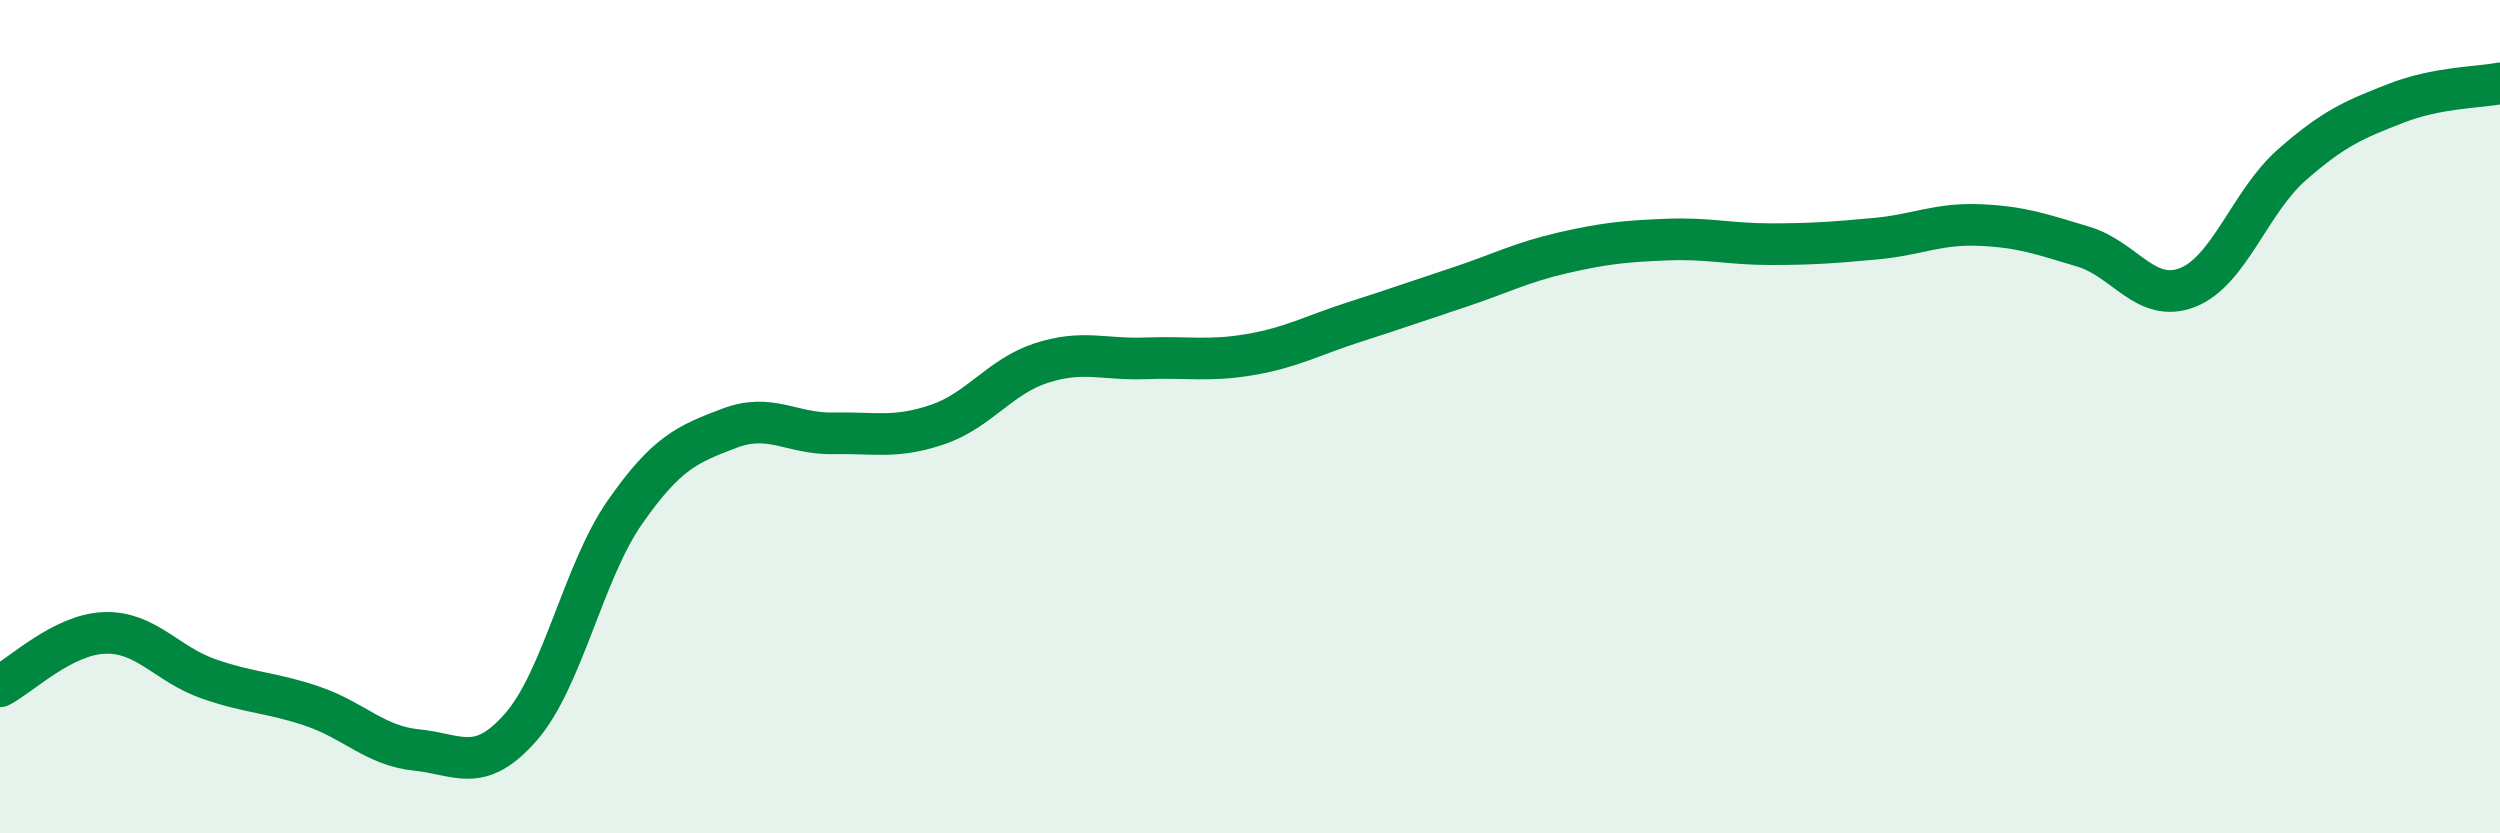
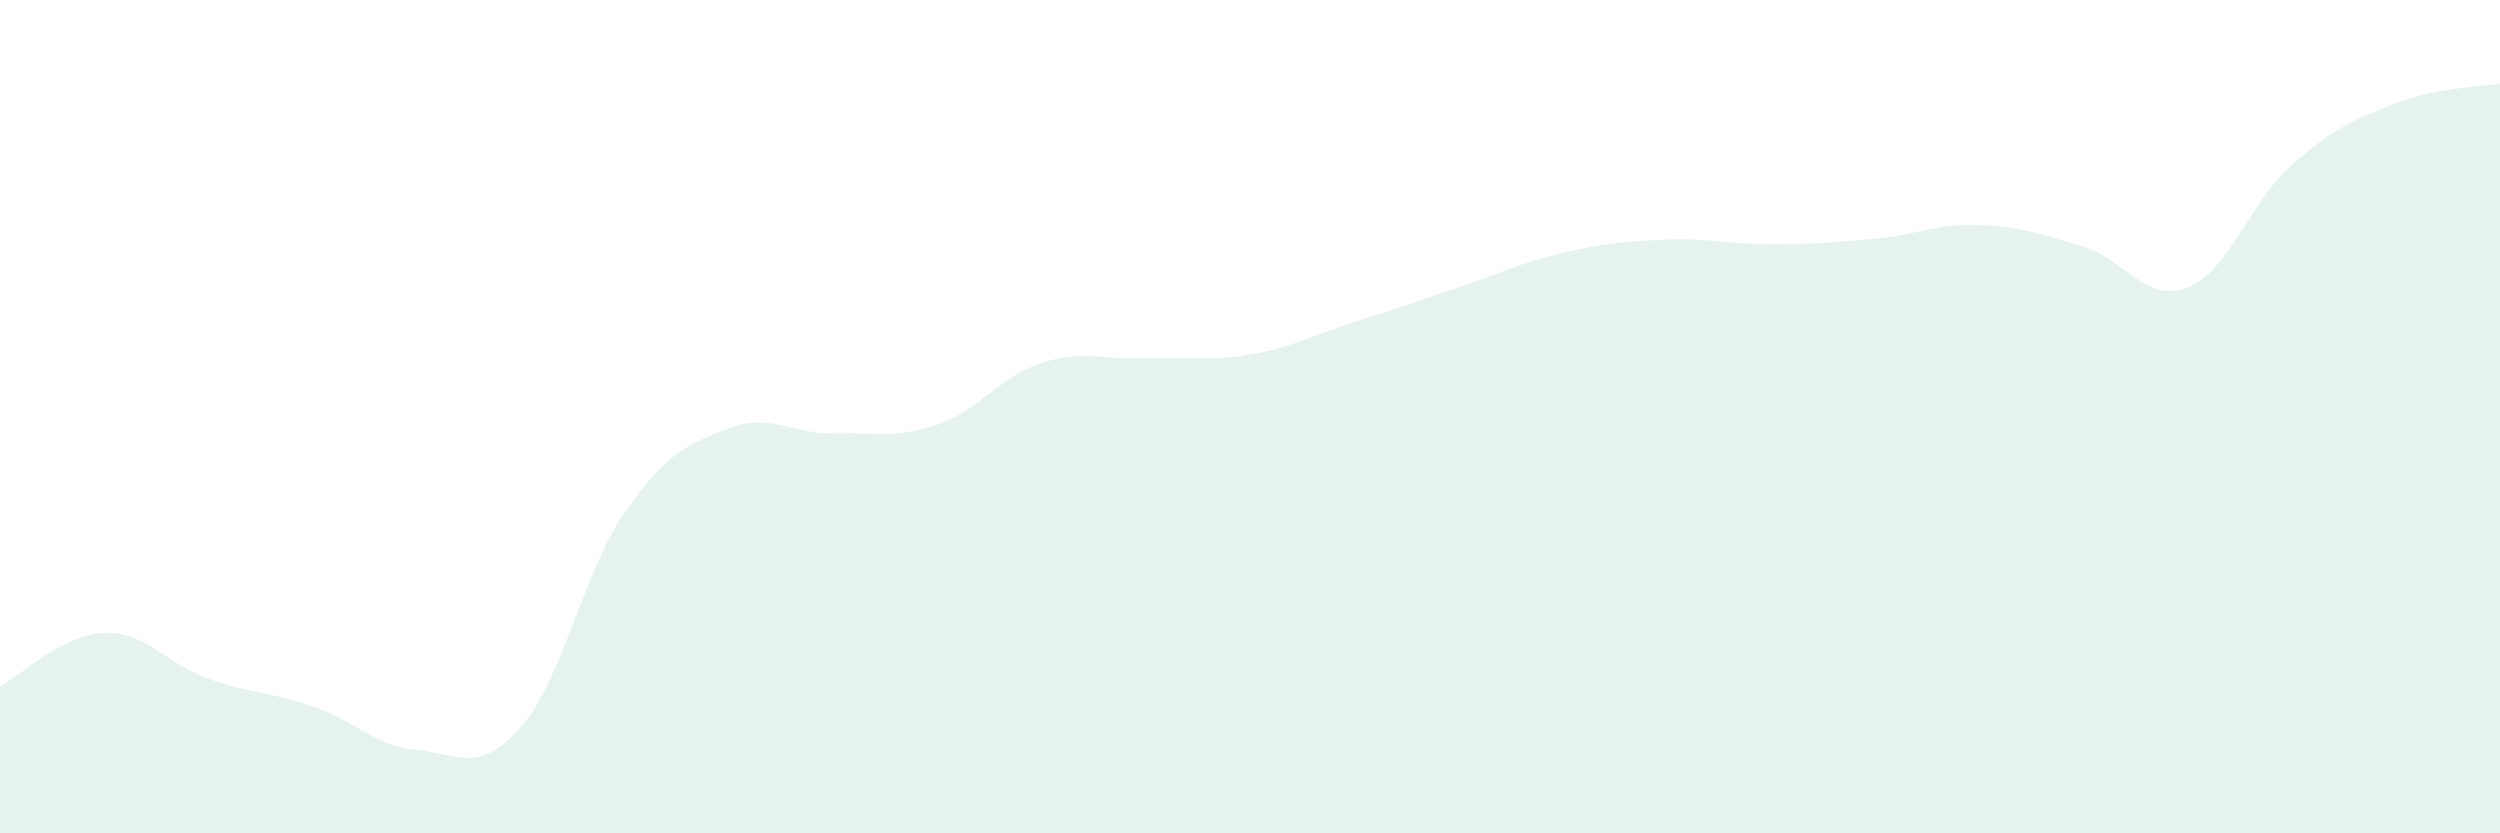
<svg xmlns="http://www.w3.org/2000/svg" width="60" height="20" viewBox="0 0 60 20">
  <path d="M 0,16.47 C 0.5,16.21 1.5,15.23 2.5,15.19 C 3.5,15.15 4,15.94 5,16.29 C 6,16.64 6.5,16.61 7.5,16.95 C 8.5,17.29 9,17.9 10,18 C 11,18.1 11.5,18.59 12.5,17.45 C 13.5,16.31 14,13.72 15,12.29 C 16,10.86 16.5,10.66 17.5,10.28 C 18.5,9.9 19,10.42 20,10.4 C 21,10.38 21.5,10.53 22.5,10.19 C 23.5,9.85 24,9.03 25,8.71 C 26,8.39 26.5,8.64 27.5,8.6 C 28.5,8.56 29,8.68 30,8.51 C 31,8.34 31.5,8.05 32.5,7.73 C 33.5,7.41 34,7.23 35,6.9 C 36,6.57 36.5,6.3 37.5,6.07 C 38.5,5.84 39,5.79 40,5.75 C 41,5.71 41.5,5.86 42.5,5.86 C 43.5,5.86 44,5.82 45,5.73 C 46,5.64 46.5,5.36 47.5,5.4 C 48.5,5.44 49,5.62 50,5.92 C 51,6.22 51.5,7.29 52.5,6.9 C 53.5,6.51 54,4.84 55,3.96 C 56,3.08 56.5,2.87 57.5,2.48 C 58.5,2.09 59.5,2.1 60,2L60 20L0 20Z" fill="#008740" opacity="0.1" stroke-linecap="round" stroke-linejoin="round" />
-   <path d="M 0,16.47 C 0.5,16.21 1.5,15.23 2.5,15.19 C 3.5,15.15 4,15.94 5,16.29 C 6,16.64 6.5,16.61 7.5,16.95 C 8.5,17.29 9,17.9 10,18 C 11,18.1 11.5,18.59 12.5,17.45 C 13.5,16.31 14,13.72 15,12.29 C 16,10.86 16.5,10.66 17.5,10.28 C 18.5,9.9 19,10.42 20,10.4 C 21,10.38 21.5,10.53 22.5,10.19 C 23.5,9.85 24,9.03 25,8.71 C 26,8.39 26.5,8.64 27.5,8.6 C 28.5,8.56 29,8.68 30,8.51 C 31,8.34 31.5,8.05 32.5,7.73 C 33.5,7.41 34,7.23 35,6.9 C 36,6.57 36.5,6.3 37.5,6.07 C 38.5,5.84 39,5.79 40,5.75 C 41,5.71 41.5,5.86 42.5,5.86 C 43.5,5.86 44,5.82 45,5.73 C 46,5.64 46.5,5.36 47.5,5.4 C 48.5,5.44 49,5.62 50,5.92 C 51,6.22 51.5,7.29 52.5,6.9 C 53.5,6.51 54,4.84 55,3.96 C 56,3.08 56.5,2.87 57.5,2.48 C 58.5,2.09 59.5,2.1 60,2" stroke="#008740" stroke-width="1" fill="none" stroke-linecap="round" stroke-linejoin="round" />
</svg>